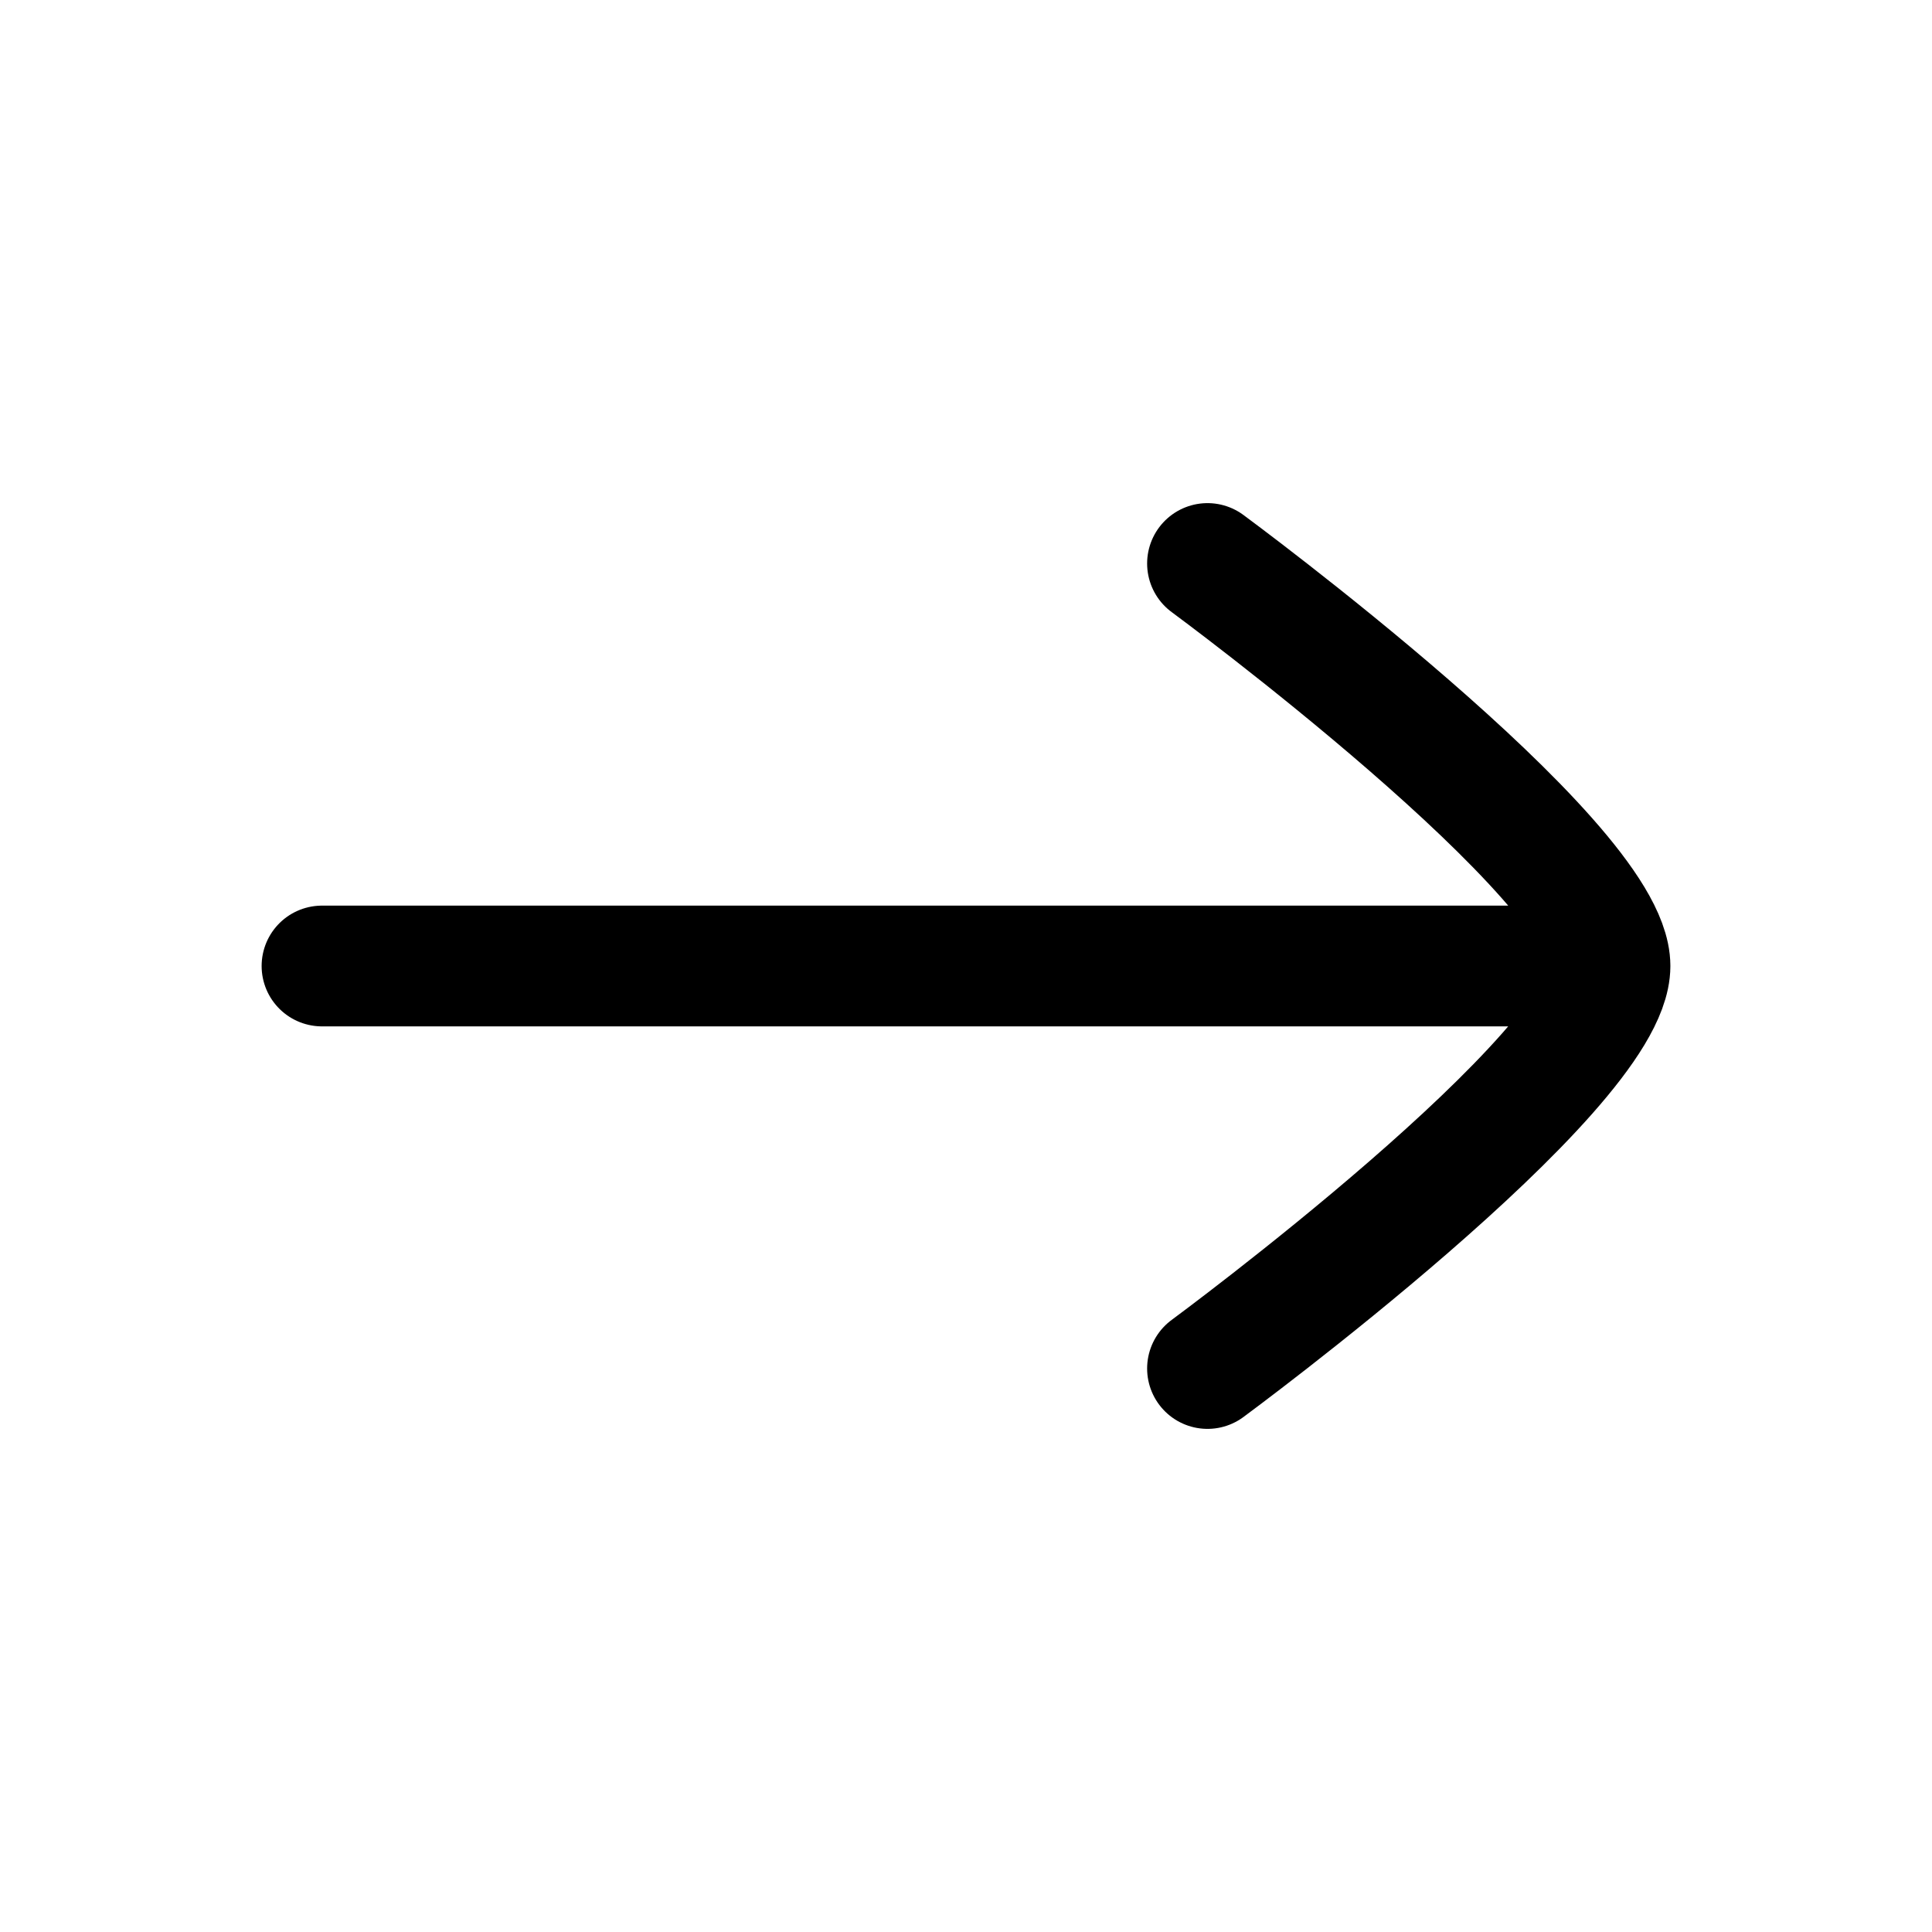
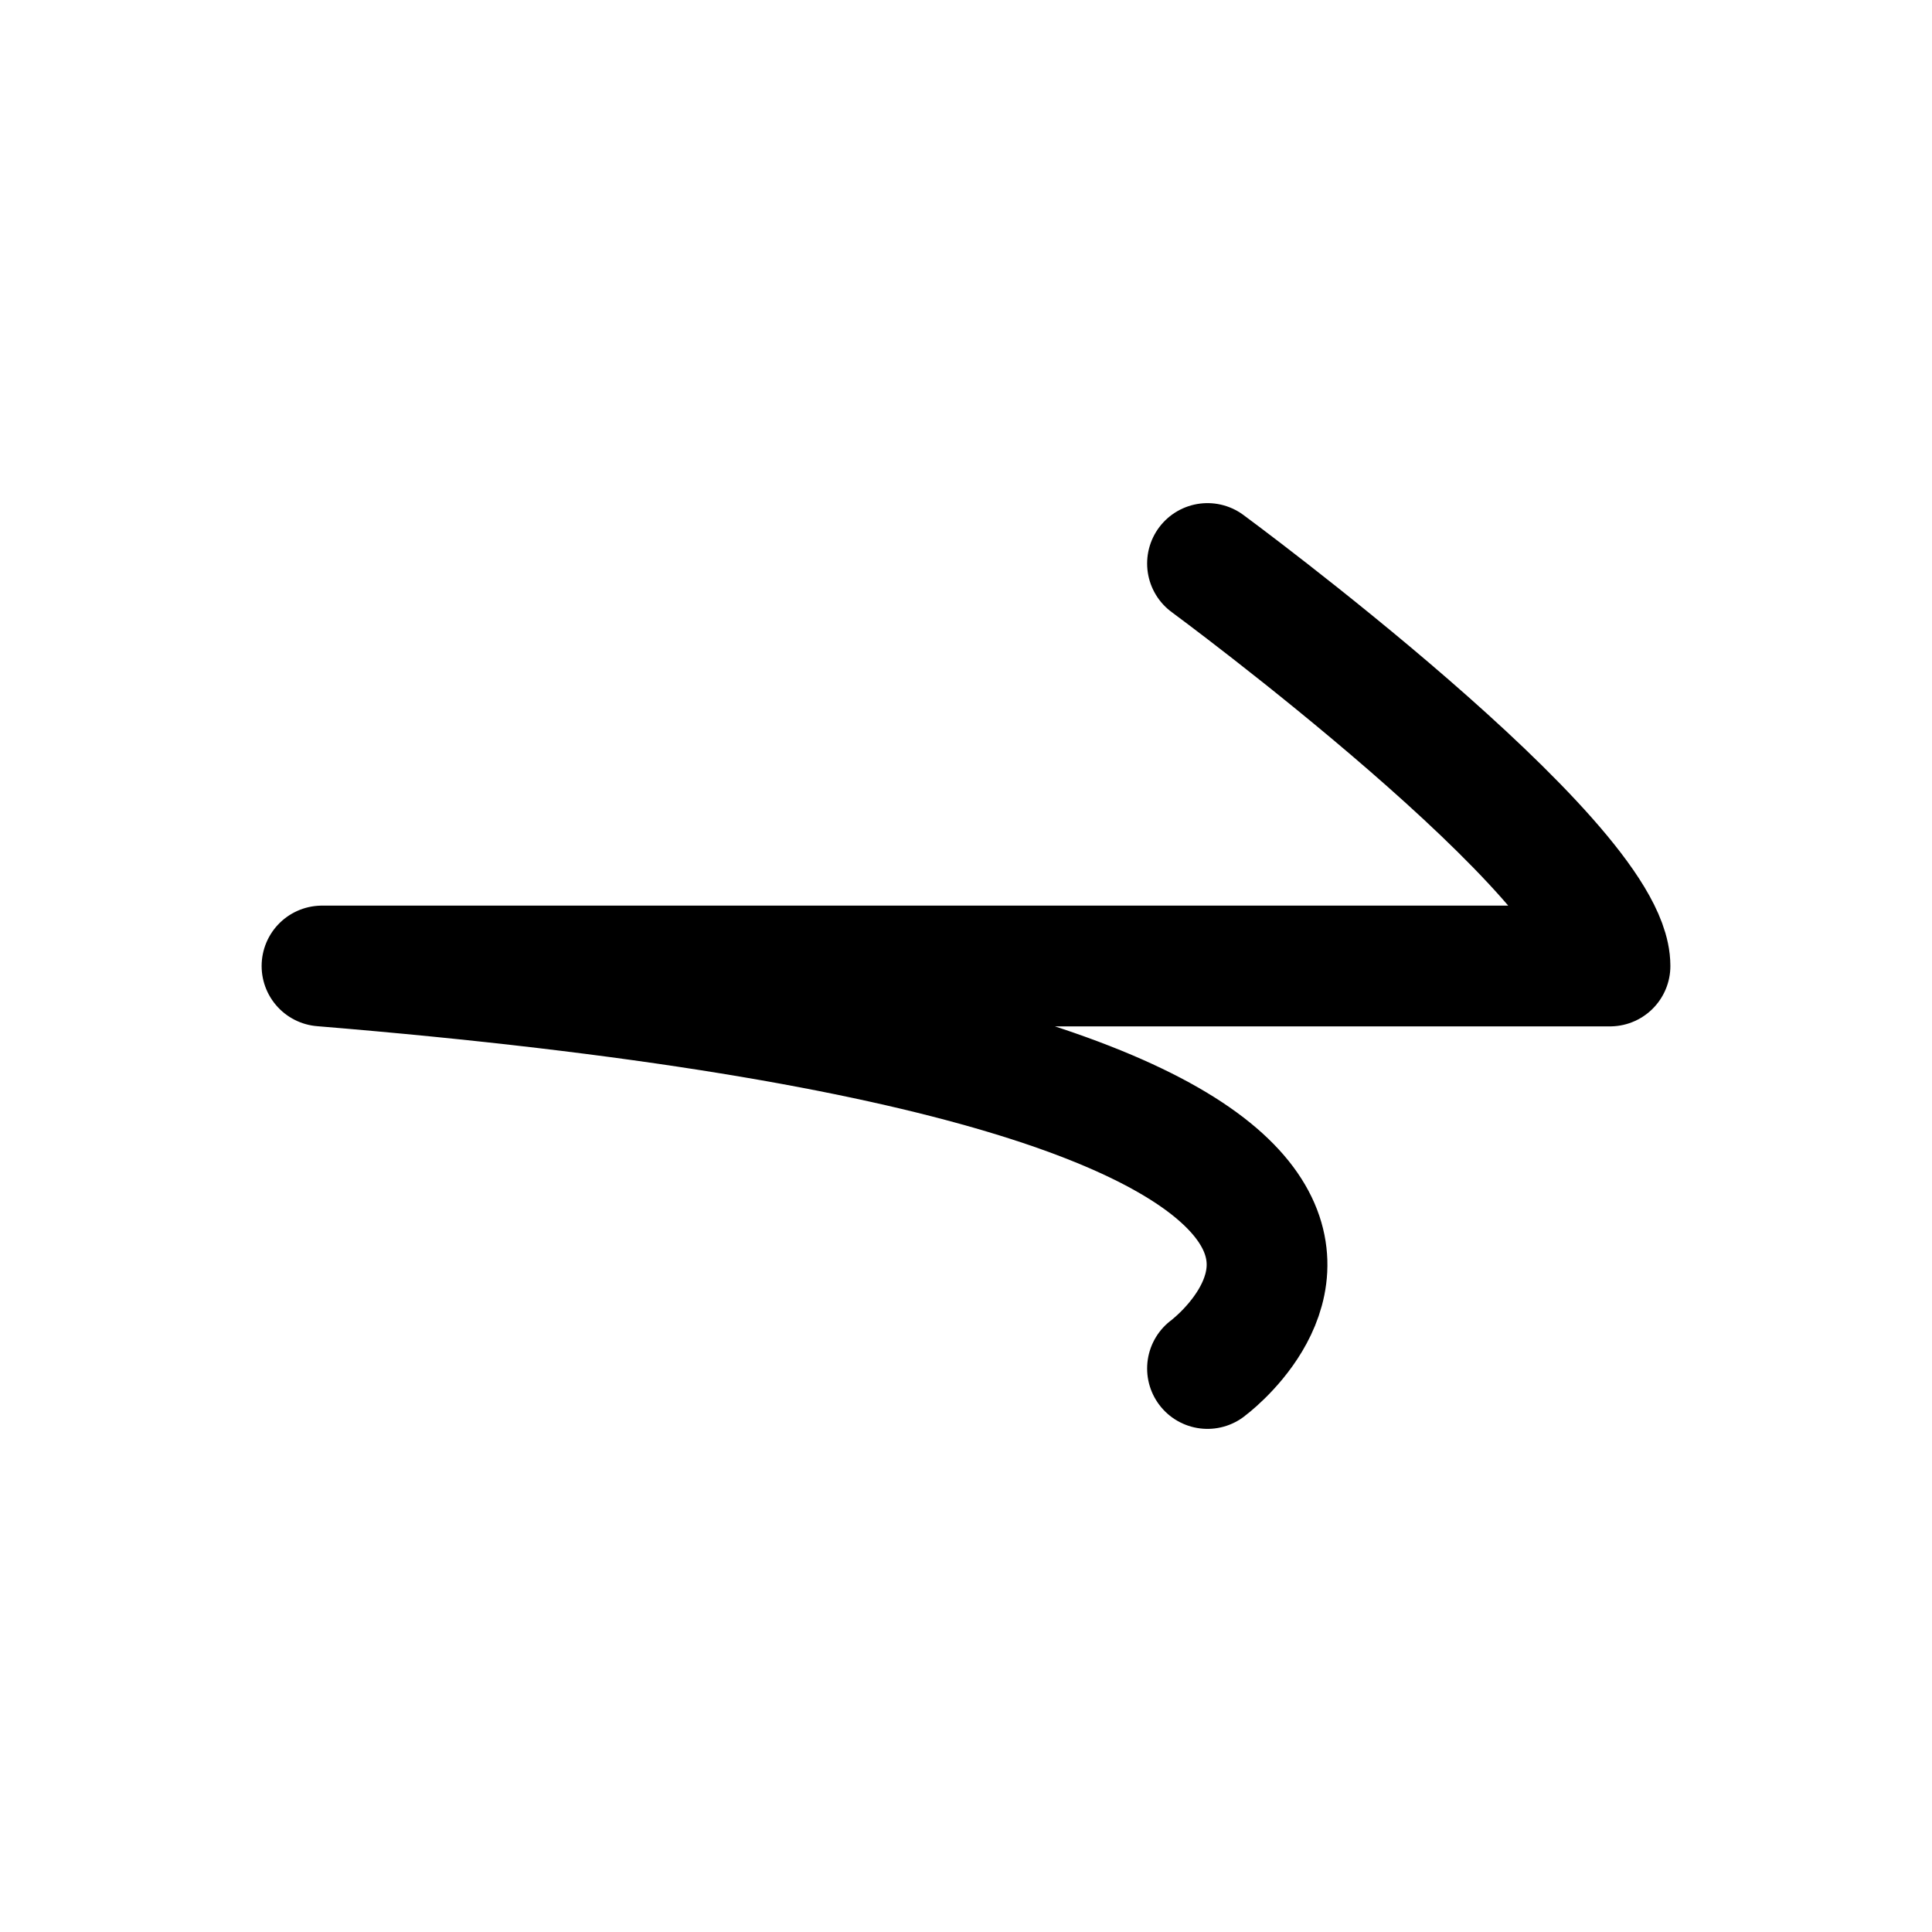
<svg xmlns="http://www.w3.org/2000/svg" width="24" height="24" viewBox="0 0 24 24" fill="none">
-   <path d="M20 12H4M20 12C20 13.317 15 17 15 17M20 12C20 10.682 15 7 15 7" stroke="black" stroke-width="1.5" stroke-linecap="round" stroke-linejoin="round" />
+   <path d="M20 12H4C20 13.317 15 17 15 17M20 12C20 10.682 15 7 15 7" stroke="black" stroke-width="1.5" stroke-linecap="round" stroke-linejoin="round" />
</svg>